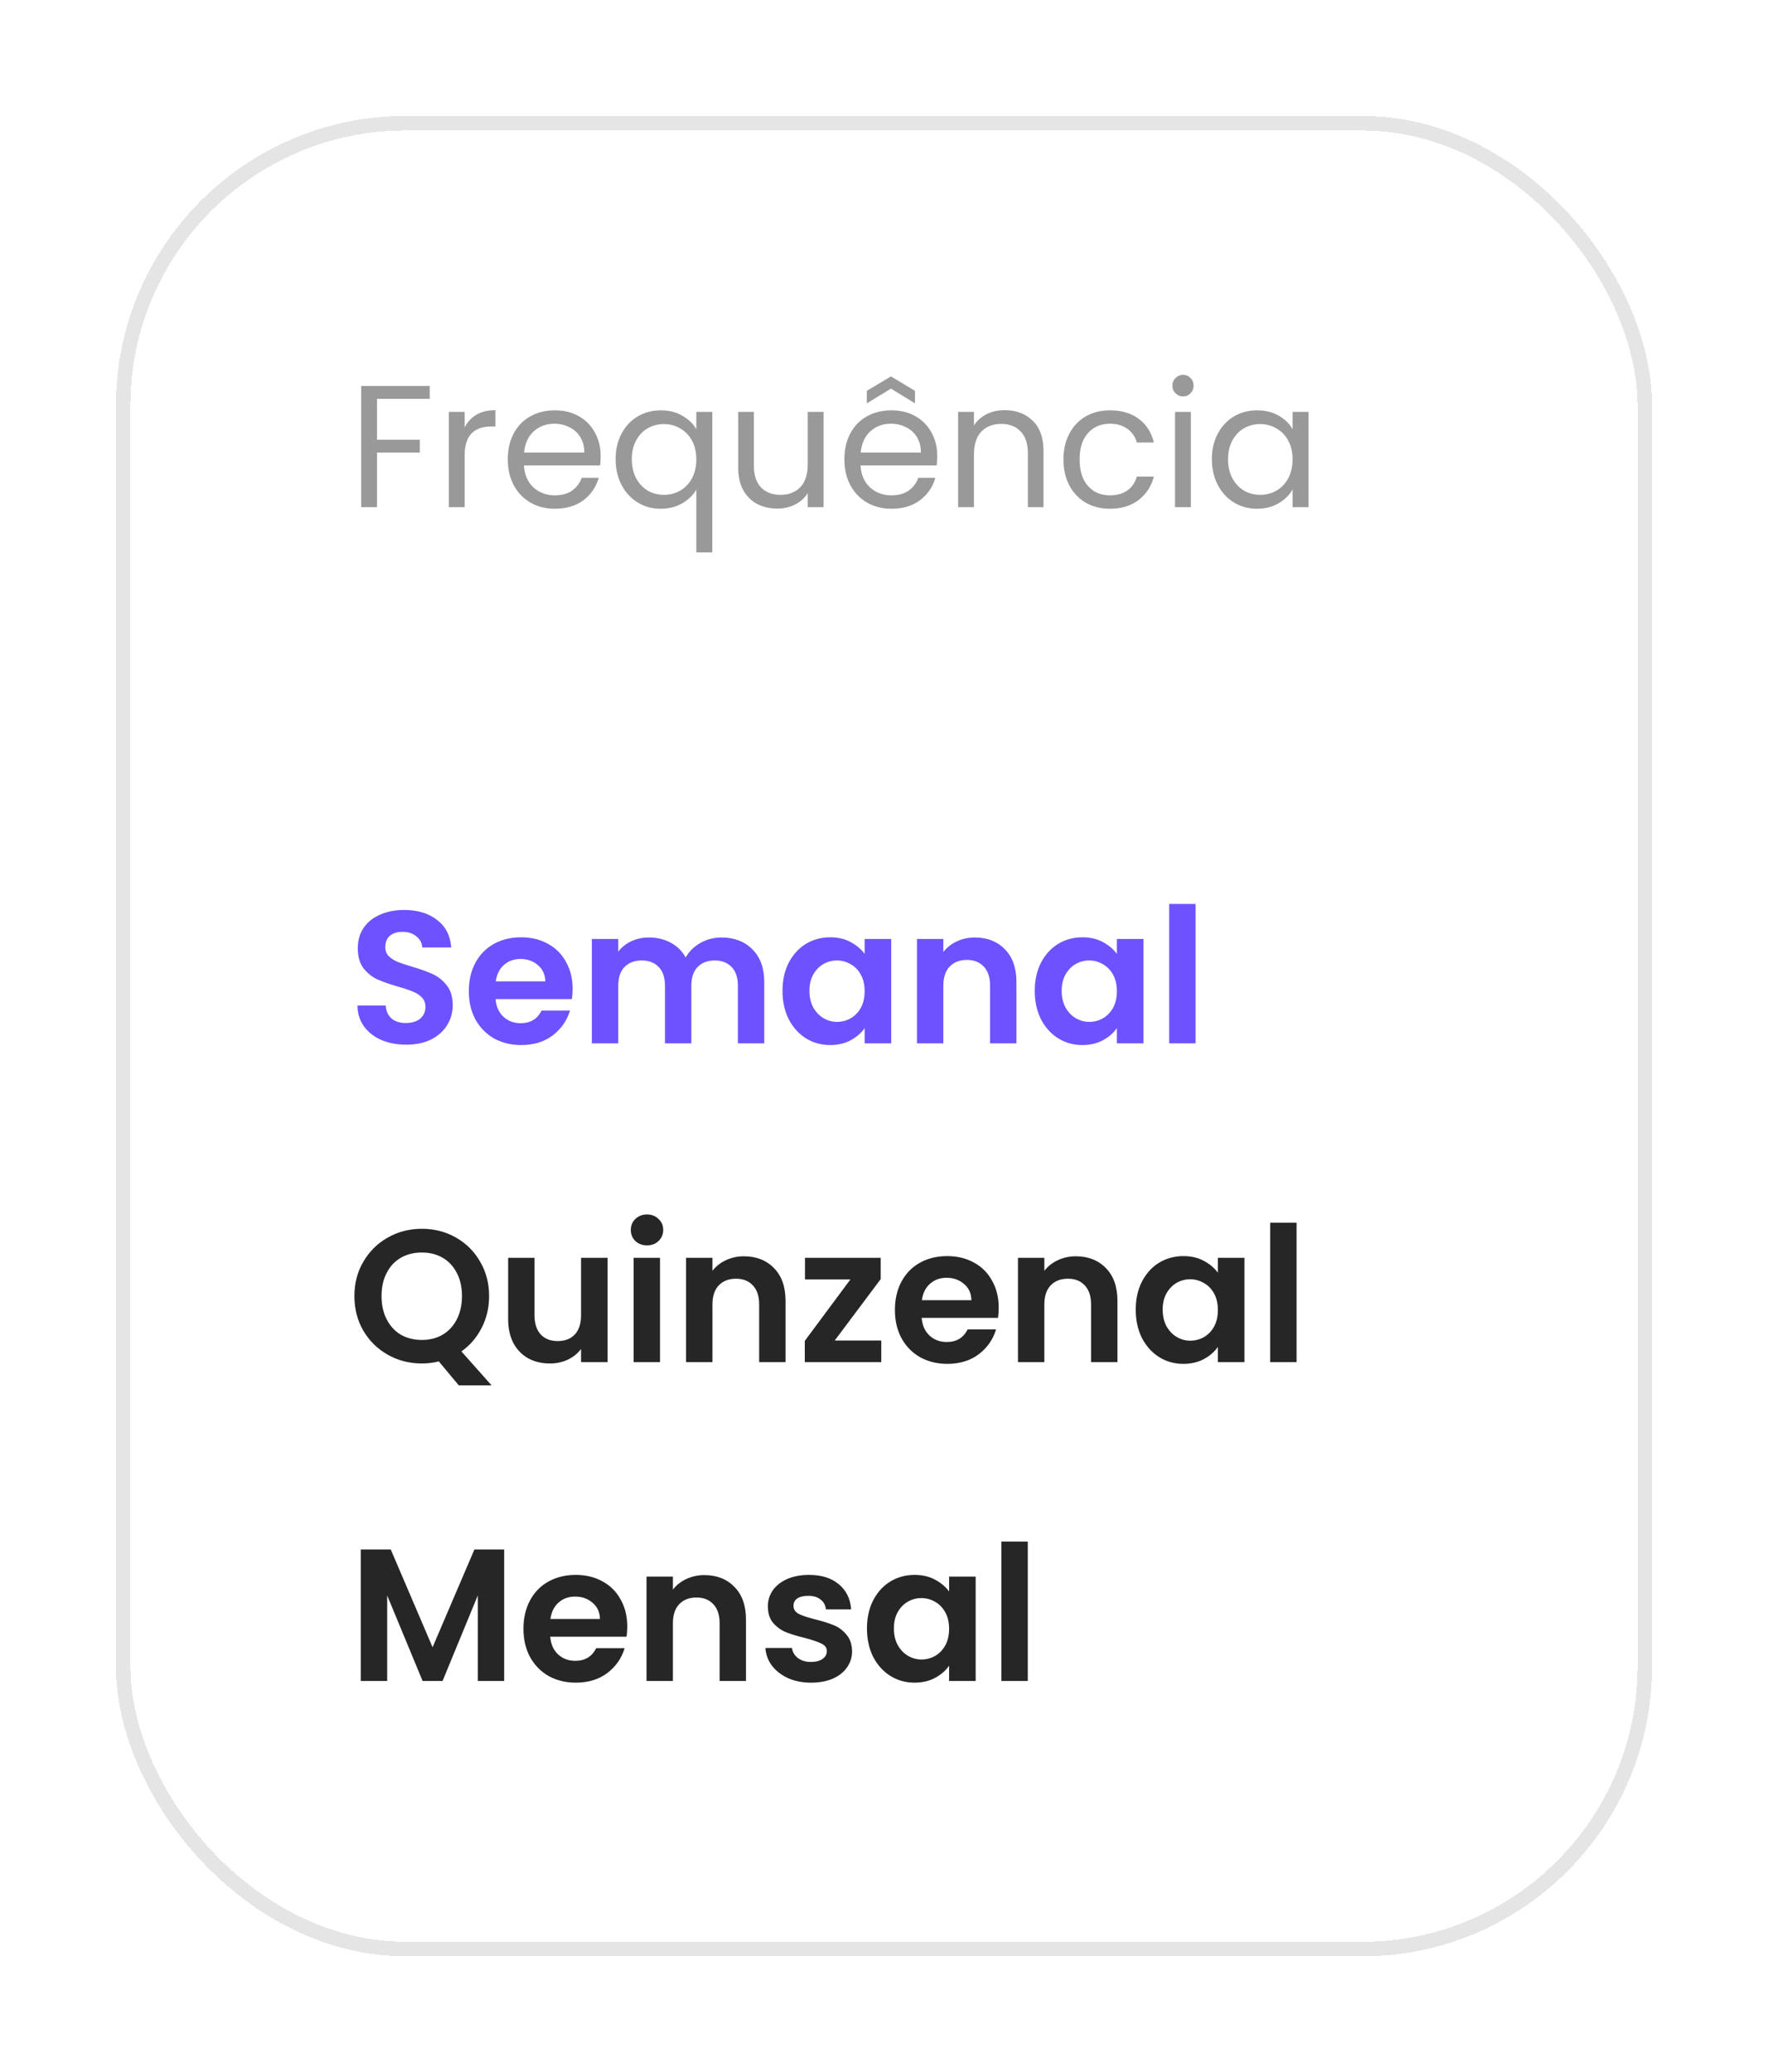
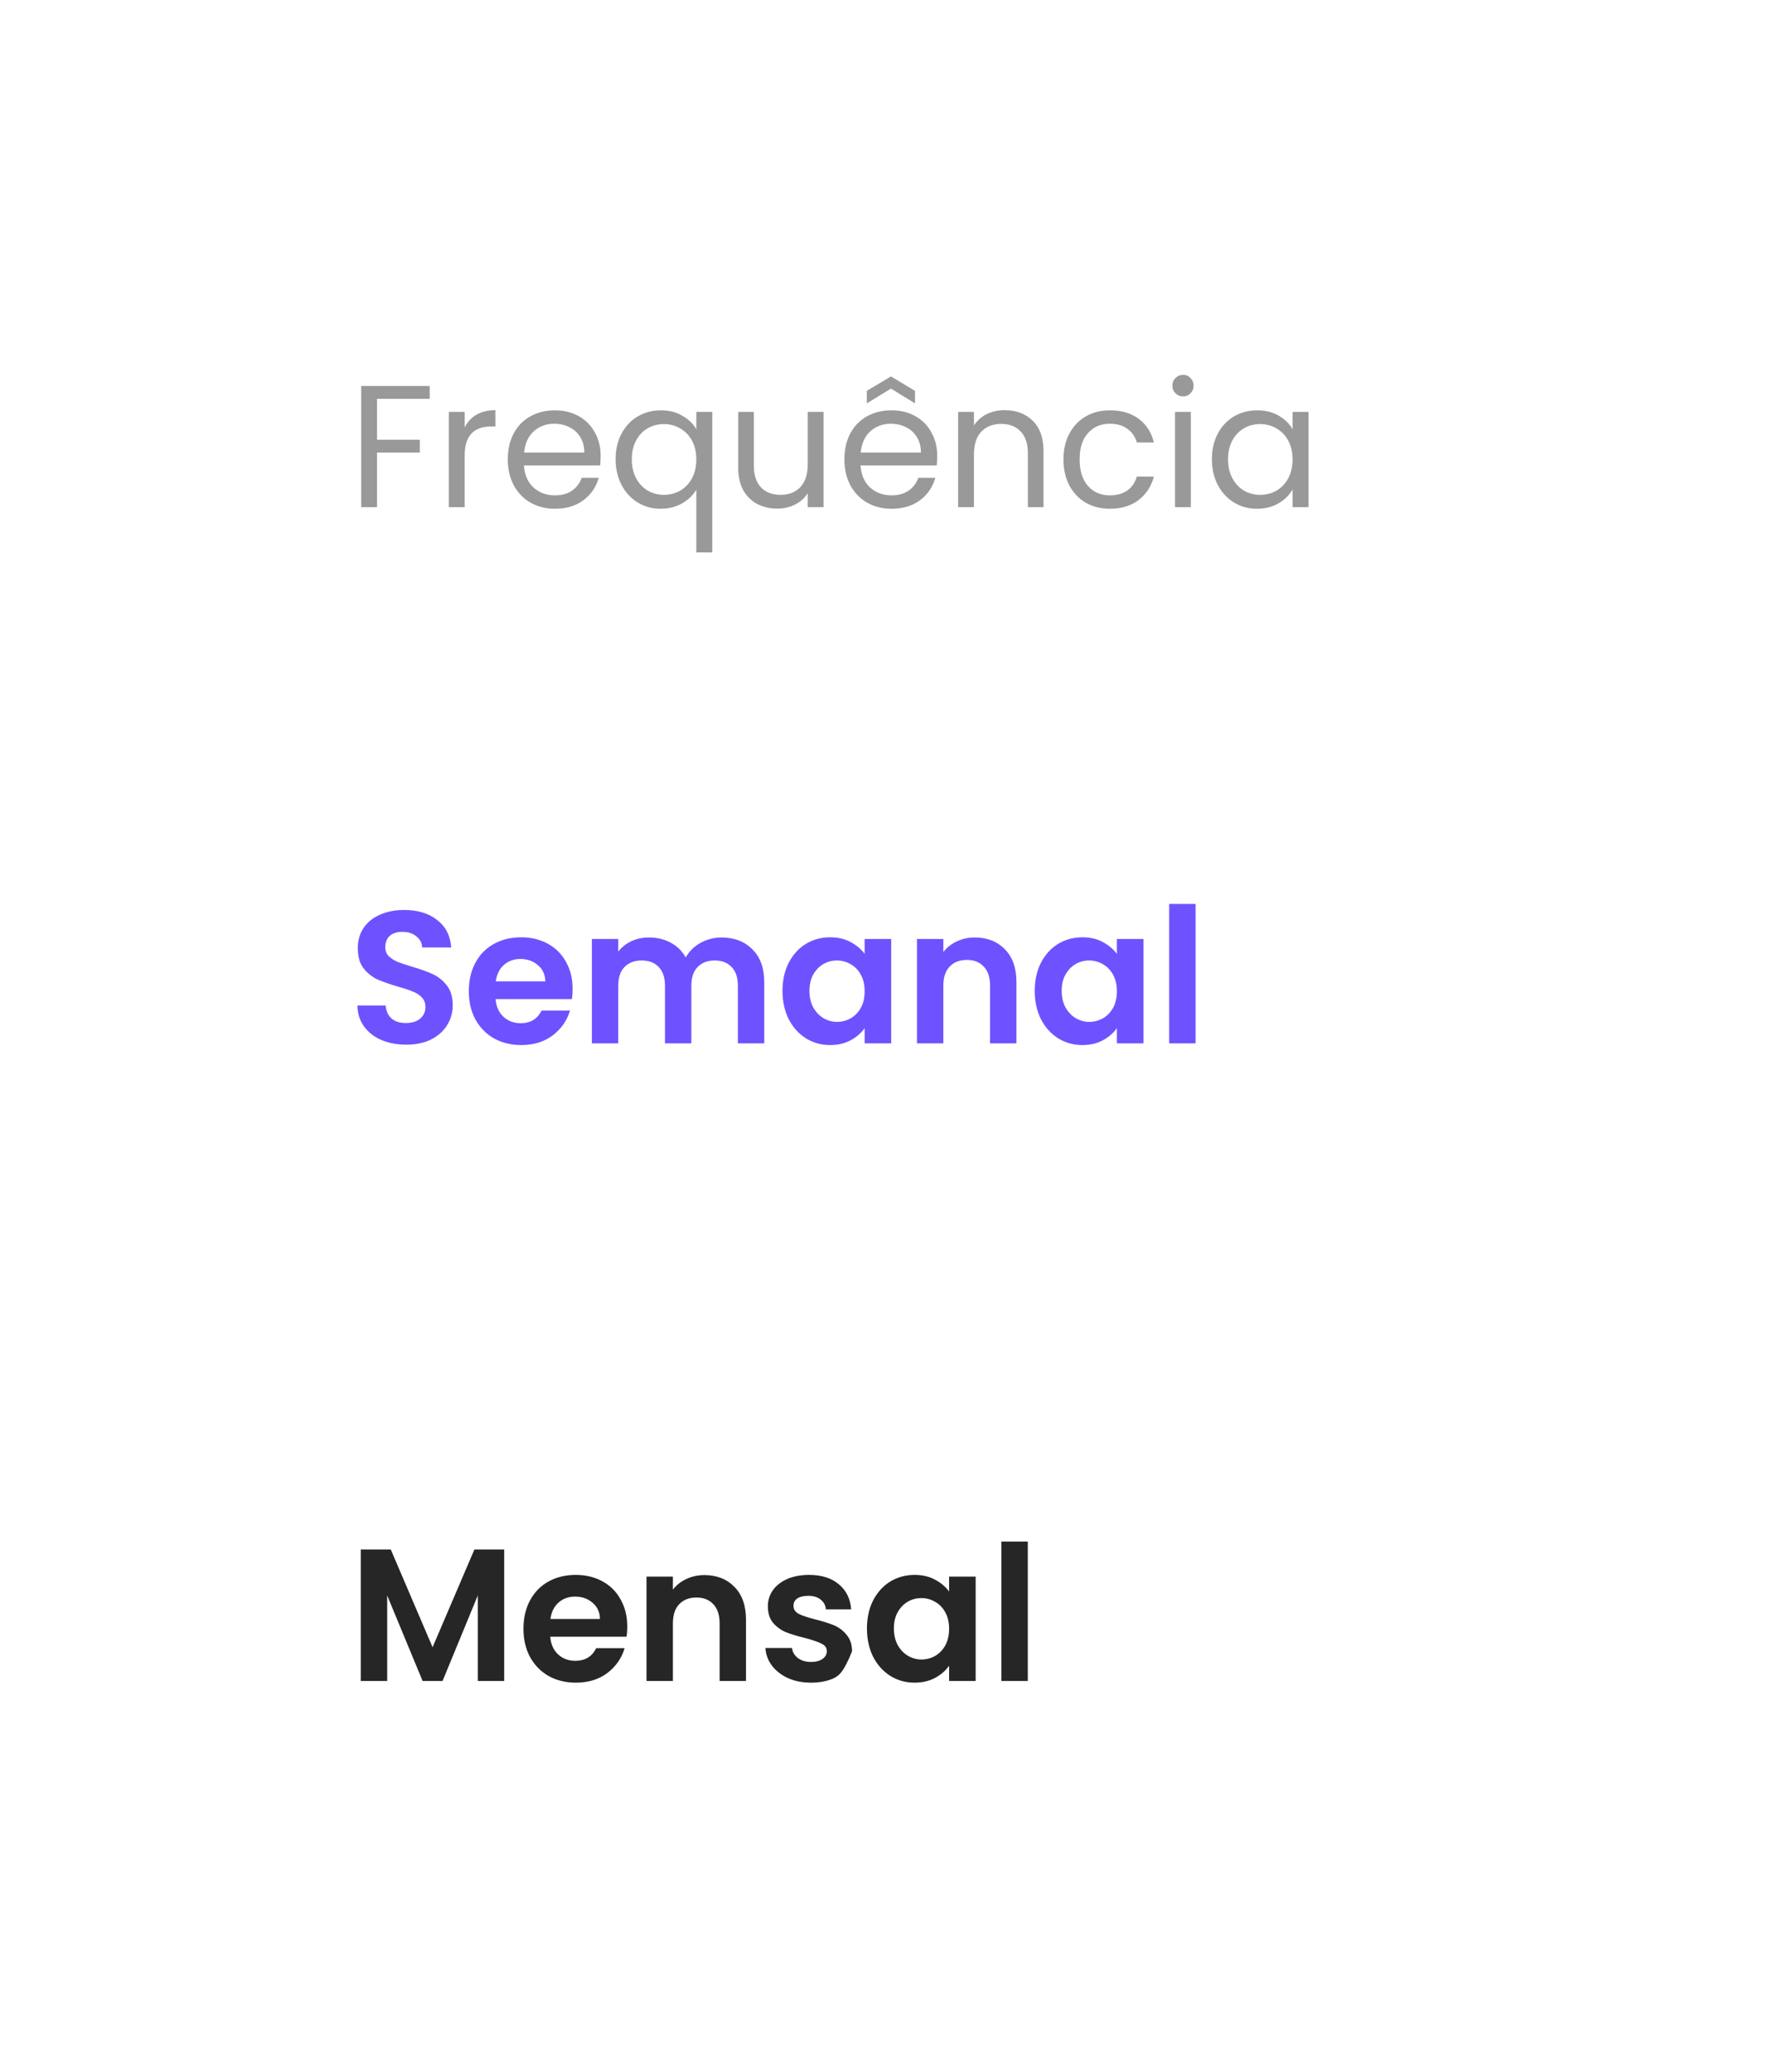
<svg xmlns="http://www.w3.org/2000/svg" width="122" height="143" viewBox="0 0 122 143" fill="none">
  <g filter="url(#filter0_d_7183_20221)">
-     <rect x="8" y="4" width="106" height="127" rx="20" fill="white" shape-rendering="crispEdges" />
-     <rect x="8.5" y="4.5" width="105" height="126" rx="19.5" stroke="#E6E5E5" shape-rendering="crispEdges" />
    <path d="M29.652 22.636V23.524H26.016V26.344H28.968V27.232H26.016V31H24.924V22.636H29.652ZM32.063 25.492C32.255 25.116 32.527 24.824 32.879 24.616C33.239 24.408 33.675 24.304 34.187 24.304V25.432H33.899C32.675 25.432 32.063 26.096 32.063 27.424V31H30.971V24.424H32.063V25.492ZM41.447 27.46C41.447 27.668 41.435 27.888 41.411 28.12H36.155C36.195 28.768 36.415 29.276 36.815 29.644C37.223 30.004 37.715 30.184 38.291 30.184C38.763 30.184 39.155 30.076 39.467 29.86C39.787 29.636 40.011 29.34 40.139 28.972H41.315C41.139 29.604 40.787 30.12 40.259 30.52C39.731 30.912 39.075 31.108 38.291 31.108C37.667 31.108 37.107 30.968 36.611 30.688C36.123 30.408 35.739 30.012 35.459 29.5C35.179 28.98 35.039 28.38 35.039 27.7C35.039 27.02 35.175 26.424 35.447 25.912C35.719 25.4 36.099 25.008 36.587 24.736C37.083 24.456 37.651 24.316 38.291 24.316C38.915 24.316 39.467 24.452 39.947 24.724C40.427 24.996 40.795 25.372 41.051 25.852C41.315 26.324 41.447 26.86 41.447 27.46ZM40.319 27.232C40.319 26.816 40.227 26.46 40.043 26.164C39.859 25.86 39.607 25.632 39.287 25.48C38.975 25.32 38.627 25.24 38.243 25.24C37.691 25.24 37.219 25.416 36.827 25.768C36.443 26.12 36.223 26.608 36.167 27.232H40.319ZM42.481 27.688C42.481 27.016 42.617 26.428 42.889 25.924C43.161 25.412 43.533 25.016 44.005 24.736C44.485 24.456 45.021 24.316 45.613 24.316C46.181 24.316 46.677 24.444 47.101 24.7C47.533 24.948 47.849 25.256 48.049 25.624V24.424H49.153V34.12H48.049V29.788C47.841 30.156 47.521 30.468 47.089 30.724C46.657 30.98 46.153 31.108 45.577 31.108C45.001 31.108 44.477 30.964 44.005 30.676C43.533 30.388 43.161 29.984 42.889 29.464C42.617 28.944 42.481 28.352 42.481 27.688ZM48.049 27.7C48.049 27.204 47.949 26.772 47.749 26.404C47.549 26.036 47.277 25.756 46.933 25.564C46.597 25.364 46.225 25.264 45.817 25.264C45.409 25.264 45.037 25.36 44.701 25.552C44.365 25.744 44.097 26.024 43.897 26.392C43.697 26.76 43.597 27.192 43.597 27.688C43.597 28.192 43.697 28.632 43.897 29.008C44.097 29.376 44.365 29.66 44.701 29.86C45.037 30.052 45.409 30.148 45.817 30.148C46.225 30.148 46.597 30.052 46.933 29.86C47.277 29.66 47.549 29.376 47.749 29.008C47.949 28.632 48.049 28.196 48.049 27.7ZM56.83 24.424V31H55.738V30.028C55.53 30.364 55.238 30.628 54.862 30.82C54.494 31.004 54.086 31.096 53.638 31.096C53.126 31.096 52.666 30.992 52.258 30.784C51.85 30.568 51.526 30.248 51.286 29.824C51.054 29.4 50.938 28.884 50.938 28.276V24.424H52.018V28.132C52.018 28.78 52.182 29.28 52.51 29.632C52.838 29.976 53.286 30.148 53.854 30.148C54.438 30.148 54.898 29.968 55.234 29.608C55.57 29.248 55.738 28.724 55.738 28.036V24.424H56.83ZM64.674 27.46C64.674 27.668 64.662 27.888 64.638 28.12H59.382C59.422 28.768 59.642 29.276 60.042 29.644C60.45 30.004 60.942 30.184 61.518 30.184C61.99 30.184 62.382 30.076 62.694 29.86C63.014 29.636 63.238 29.34 63.366 28.972H64.542C64.366 29.604 64.014 30.12 63.486 30.52C62.958 30.912 62.302 31.108 61.518 31.108C60.894 31.108 60.334 30.968 59.838 30.688C59.35 30.408 58.966 30.012 58.686 29.5C58.406 28.98 58.266 28.38 58.266 27.7C58.266 27.02 58.402 26.424 58.674 25.912C58.946 25.4 59.326 25.008 59.814 24.736C60.31 24.456 60.878 24.316 61.518 24.316C62.142 24.316 62.694 24.452 63.174 24.724C63.654 24.996 64.022 25.372 64.278 25.852C64.542 26.324 64.674 26.86 64.674 27.46ZM63.546 27.232C63.546 26.816 63.454 26.46 63.27 26.164C63.086 25.86 62.834 25.632 62.514 25.48C62.202 25.32 61.854 25.24 61.47 25.24C60.918 25.24 60.446 25.416 60.054 25.768C59.67 26.12 59.45 26.608 59.394 27.232H63.546ZM61.482 22.816L59.814 23.836V22.972L61.482 21.976L63.138 22.972V23.836L61.482 22.816ZM69.319 24.304C70.119 24.304 70.767 24.548 71.263 25.036C71.759 25.516 72.007 26.212 72.007 27.124V31H70.927V27.28C70.927 26.624 70.763 26.124 70.435 25.78C70.107 25.428 69.659 25.252 69.091 25.252C68.515 25.252 68.055 25.432 67.711 25.792C67.375 26.152 67.207 26.676 67.207 27.364V31H66.115V24.424H67.207V25.36C67.423 25.024 67.715 24.764 68.083 24.58C68.459 24.396 68.871 24.304 69.319 24.304ZM73.383 27.7C73.383 27.02 73.519 26.428 73.791 25.924C74.063 25.412 74.439 25.016 74.919 24.736C75.407 24.456 75.963 24.316 76.587 24.316C77.395 24.316 78.059 24.512 78.579 24.904C79.107 25.296 79.455 25.84 79.623 26.536H78.447C78.335 26.136 78.115 25.82 77.787 25.588C77.467 25.356 77.067 25.24 76.587 25.24C75.963 25.24 75.459 25.456 75.075 25.888C74.691 26.312 74.499 26.916 74.499 27.7C74.499 28.492 74.691 29.104 75.075 29.536C75.459 29.968 75.963 30.184 76.587 30.184C77.067 30.184 77.467 30.072 77.787 29.848C78.107 29.624 78.327 29.304 78.447 28.888H79.623C79.447 29.56 79.095 30.1 78.567 30.508C78.039 30.908 77.379 31.108 76.587 31.108C75.963 31.108 75.407 30.968 74.919 30.688C74.439 30.408 74.063 30.012 73.791 29.5C73.519 28.988 73.383 28.388 73.383 27.7ZM81.644 23.356C81.436 23.356 81.26 23.284 81.116 23.14C80.972 22.996 80.9 22.82 80.9 22.612C80.9 22.404 80.972 22.228 81.116 22.084C81.26 21.94 81.436 21.868 81.644 21.868C81.844 21.868 82.012 21.94 82.148 22.084C82.292 22.228 82.364 22.404 82.364 22.612C82.364 22.82 82.292 22.996 82.148 23.14C82.012 23.284 81.844 23.356 81.644 23.356ZM82.172 24.424V31H81.08V24.424H82.172ZM83.625 27.688C83.625 27.016 83.761 26.428 84.033 25.924C84.305 25.412 84.677 25.016 85.149 24.736C85.629 24.456 86.161 24.316 86.745 24.316C87.321 24.316 87.821 24.44 88.245 24.688C88.669 24.936 88.985 25.248 89.193 25.624V24.424H90.297V31H89.193V29.776C88.977 30.16 88.653 30.48 88.221 30.736C87.797 30.984 87.301 31.108 86.733 31.108C86.149 31.108 85.621 30.964 85.149 30.676C84.677 30.388 84.305 29.984 84.033 29.464C83.761 28.944 83.625 28.352 83.625 27.688ZM89.193 27.7C89.193 27.204 89.093 26.772 88.893 26.404C88.693 26.036 88.421 25.756 88.077 25.564C87.741 25.364 87.369 25.264 86.961 25.264C86.553 25.264 86.181 25.36 85.845 25.552C85.509 25.744 85.241 26.024 85.041 26.392C84.841 26.76 84.741 27.192 84.741 27.688C84.741 28.192 84.841 28.632 85.041 29.008C85.241 29.376 85.509 29.66 85.845 29.86C86.181 30.052 86.553 30.148 86.961 30.148C87.369 30.148 87.741 30.052 88.077 29.86C88.421 29.66 88.693 29.376 88.893 29.008C89.093 28.632 89.193 28.196 89.193 27.7Z" fill="#999999" />
    <path d="M28.03 68.091C27.397 68.091 26.825 67.983 26.314 67.766C25.811 67.549 25.413 67.237 25.118 66.83C24.823 66.423 24.672 65.942 24.663 65.387H26.613C26.639 65.76 26.769 66.054 27.003 66.271C27.246 66.488 27.575 66.596 27.991 66.596C28.416 66.596 28.749 66.496 28.992 66.297C29.235 66.089 29.356 65.82 29.356 65.491C29.356 65.222 29.274 65.001 29.109 64.828C28.944 64.655 28.736 64.52 28.485 64.425C28.242 64.321 27.904 64.208 27.471 64.087C26.882 63.914 26.401 63.745 26.028 63.58C25.664 63.407 25.348 63.151 25.079 62.813C24.819 62.466 24.689 62.007 24.689 61.435C24.689 60.898 24.823 60.43 25.092 60.031C25.361 59.632 25.738 59.329 26.223 59.121C26.708 58.904 27.263 58.796 27.887 58.796C28.823 58.796 29.581 59.026 30.162 59.485C30.751 59.936 31.076 60.568 31.137 61.383H29.135C29.118 61.071 28.983 60.815 28.732 60.616C28.489 60.408 28.164 60.304 27.757 60.304C27.402 60.304 27.116 60.395 26.899 60.577C26.691 60.759 26.587 61.023 26.587 61.37C26.587 61.613 26.665 61.816 26.821 61.981C26.986 62.137 27.185 62.267 27.419 62.371C27.662 62.466 28 62.579 28.433 62.709C29.022 62.882 29.503 63.056 29.876 63.229C30.249 63.402 30.569 63.662 30.838 64.009C31.107 64.356 31.241 64.811 31.241 65.374C31.241 65.859 31.115 66.31 30.864 66.726C30.613 67.142 30.244 67.476 29.759 67.727C29.274 67.97 28.697 68.091 28.03 68.091ZM39.514 64.243C39.514 64.503 39.496 64.737 39.462 64.945H34.197C34.24 65.465 34.422 65.872 34.743 66.167C35.063 66.462 35.458 66.609 35.926 66.609C36.602 66.609 37.083 66.319 37.369 65.738H39.332C39.124 66.431 38.725 67.003 38.136 67.454C37.547 67.896 36.823 68.117 35.965 68.117C35.272 68.117 34.648 67.965 34.093 67.662C33.547 67.35 33.118 66.912 32.806 66.349C32.502 65.786 32.351 65.136 32.351 64.399C32.351 63.654 32.502 62.999 32.806 62.436C33.109 61.873 33.534 61.439 34.08 61.136C34.626 60.833 35.254 60.681 35.965 60.681C36.65 60.681 37.261 60.828 37.798 61.123C38.344 61.418 38.764 61.838 39.059 62.384C39.362 62.921 39.514 63.541 39.514 64.243ZM37.629 63.723C37.62 63.255 37.451 62.882 37.122 62.605C36.792 62.319 36.389 62.176 35.913 62.176C35.462 62.176 35.081 62.315 34.769 62.592C34.465 62.861 34.279 63.238 34.21 63.723H37.629ZM49.786 60.694C50.67 60.694 51.381 60.967 51.918 61.513C52.464 62.05 52.737 62.804 52.737 63.775V68H50.917V64.022C50.917 63.459 50.774 63.03 50.488 62.735C50.202 62.432 49.812 62.28 49.318 62.28C48.824 62.28 48.43 62.432 48.135 62.735C47.849 63.03 47.706 63.459 47.706 64.022V68H45.886V64.022C45.886 63.459 45.743 63.03 45.457 62.735C45.171 62.432 44.781 62.28 44.287 62.28C43.785 62.28 43.386 62.432 43.091 62.735C42.805 63.03 42.662 63.459 42.662 64.022V68H40.842V60.798H42.662V61.669C42.896 61.366 43.195 61.127 43.559 60.954C43.932 60.781 44.339 60.694 44.781 60.694C45.345 60.694 45.847 60.815 46.289 61.058C46.731 61.292 47.074 61.63 47.316 62.072C47.55 61.656 47.888 61.322 48.33 61.071C48.781 60.82 49.266 60.694 49.786 60.694ZM53.996 64.373C53.996 63.645 54.139 62.999 54.425 62.436C54.72 61.873 55.114 61.439 55.608 61.136C56.111 60.833 56.67 60.681 57.285 60.681C57.823 60.681 58.291 60.789 58.689 61.006C59.097 61.223 59.422 61.496 59.664 61.825V60.798H61.497V68H59.664V66.947C59.43 67.285 59.105 67.567 58.689 67.792C58.282 68.009 57.81 68.117 57.272 68.117C56.666 68.117 56.111 67.961 55.608 67.649C55.114 67.337 54.72 66.899 54.425 66.336C54.139 65.764 53.996 65.11 53.996 64.373ZM59.664 64.399C59.664 63.957 59.578 63.58 59.404 63.268C59.231 62.947 58.997 62.705 58.702 62.54C58.408 62.367 58.091 62.28 57.753 62.28C57.415 62.28 57.103 62.362 56.817 62.527C56.531 62.692 56.297 62.934 56.115 63.255C55.942 63.567 55.855 63.94 55.855 64.373C55.855 64.806 55.942 65.188 56.115 65.517C56.297 65.838 56.531 66.085 56.817 66.258C57.112 66.431 57.424 66.518 57.753 66.518C58.091 66.518 58.408 66.436 58.702 66.271C58.997 66.098 59.231 65.855 59.404 65.543C59.578 65.222 59.664 64.841 59.664 64.399ZM67.266 60.694C68.124 60.694 68.817 60.967 69.346 61.513C69.875 62.05 70.139 62.804 70.139 63.775V68H68.319V64.022C68.319 63.45 68.176 63.012 67.89 62.709C67.604 62.397 67.214 62.241 66.72 62.241C66.217 62.241 65.819 62.397 65.524 62.709C65.238 63.012 65.095 63.45 65.095 64.022V68H63.275V60.798H65.095V61.695C65.338 61.383 65.645 61.14 66.018 60.967C66.399 60.785 66.815 60.694 67.266 60.694ZM71.402 64.373C71.402 63.645 71.545 62.999 71.831 62.436C72.125 61.873 72.52 61.439 73.014 61.136C73.516 60.833 74.075 60.681 74.691 60.681C75.228 60.681 75.696 60.789 76.095 61.006C76.502 61.223 76.827 61.496 77.07 61.825V60.798H78.903V68H77.07V66.947C76.836 67.285 76.511 67.567 76.095 67.792C75.687 68.009 75.215 68.117 74.678 68.117C74.071 68.117 73.516 67.961 73.014 67.649C72.52 67.337 72.125 66.899 71.831 66.336C71.545 65.764 71.402 65.11 71.402 64.373ZM77.07 64.399C77.07 63.957 76.983 63.58 76.81 63.268C76.636 62.947 76.402 62.705 76.108 62.54C75.813 62.367 75.497 62.28 75.159 62.28C74.821 62.28 74.509 62.362 74.223 62.527C73.937 62.692 73.703 62.934 73.521 63.255C73.347 63.567 73.261 63.94 73.261 64.373C73.261 64.806 73.347 65.188 73.521 65.517C73.703 65.838 73.937 66.085 74.223 66.258C74.517 66.431 74.829 66.518 75.159 66.518C75.497 66.518 75.813 66.436 76.108 66.271C76.402 66.098 76.636 65.855 76.81 65.543C76.983 65.222 77.07 64.841 77.07 64.399ZM82.5 58.38V68H80.68V58.38H82.5Z" fill="#6E52FF" />
-     <path d="M31.657 91.599L30.279 89.948C29.898 90.043 29.508 90.091 29.109 90.091C28.26 90.091 27.48 89.892 26.769 89.493C26.058 89.094 25.495 88.544 25.079 87.842C24.663 87.131 24.455 86.33 24.455 85.437C24.455 84.553 24.663 83.76 25.079 83.058C25.495 82.347 26.058 81.793 26.769 81.394C27.48 80.995 28.26 80.796 29.109 80.796C29.967 80.796 30.747 80.995 31.449 81.394C32.16 81.793 32.719 82.347 33.126 83.058C33.542 83.76 33.75 84.553 33.75 85.437C33.75 86.243 33.577 86.98 33.23 87.647C32.892 88.306 32.428 88.843 31.839 89.259L33.919 91.599H31.657ZM26.327 85.437C26.327 86.044 26.444 86.577 26.678 87.036C26.912 87.495 27.237 87.851 27.653 88.102C28.078 88.345 28.563 88.466 29.109 88.466C29.655 88.466 30.136 88.345 30.552 88.102C30.968 87.851 31.293 87.495 31.527 87.036C31.761 86.577 31.878 86.044 31.878 85.437C31.878 84.83 31.761 84.302 31.527 83.851C31.293 83.392 30.968 83.041 30.552 82.798C30.136 82.555 29.655 82.434 29.109 82.434C28.563 82.434 28.078 82.555 27.653 82.798C27.237 83.041 26.912 83.392 26.678 83.851C26.444 84.302 26.327 84.83 26.327 85.437ZM41.928 82.798V90H40.095V89.09C39.861 89.402 39.554 89.649 39.172 89.831C38.8 90.004 38.392 90.091 37.95 90.091C37.387 90.091 36.889 89.974 36.455 89.74C36.022 89.497 35.68 89.146 35.428 88.687C35.186 88.219 35.064 87.664 35.064 87.023V82.798H36.884V86.763C36.884 87.335 37.027 87.777 37.313 88.089C37.599 88.392 37.989 88.544 38.483 88.544C38.986 88.544 39.38 88.392 39.666 88.089C39.952 87.777 40.095 87.335 40.095 86.763V82.798H41.928ZM44.647 81.94C44.327 81.94 44.058 81.84 43.841 81.641C43.633 81.433 43.529 81.177 43.529 80.874C43.529 80.571 43.633 80.319 43.841 80.12C44.058 79.912 44.327 79.808 44.647 79.808C44.968 79.808 45.232 79.912 45.44 80.12C45.657 80.319 45.765 80.571 45.765 80.874C45.765 81.177 45.657 81.433 45.44 81.641C45.232 81.84 44.968 81.94 44.647 81.94ZM45.544 82.798V90H43.724V82.798H45.544ZM51.333 82.694C52.191 82.694 52.885 82.967 53.413 83.513C53.942 84.05 54.206 84.804 54.206 85.775V90H52.386V86.022C52.386 85.45 52.243 85.012 51.957 84.709C51.671 84.397 51.281 84.241 50.787 84.241C50.285 84.241 49.886 84.397 49.591 84.709C49.305 85.012 49.162 85.45 49.162 86.022V90H47.342V82.798H49.162V83.695C49.405 83.383 49.713 83.14 50.085 82.967C50.467 82.785 50.883 82.694 51.333 82.694ZM57.601 88.505H60.812V90H55.534V88.531L58.68 84.293H55.547V82.798H60.773V84.267L57.601 88.505ZM68.916 86.243C68.916 86.503 68.899 86.737 68.864 86.945H63.599C63.643 87.465 63.825 87.872 64.145 88.167C64.466 88.462 64.86 88.609 65.328 88.609C66.004 88.609 66.485 88.319 66.771 87.738H68.734C68.526 88.431 68.128 89.003 67.538 89.454C66.949 89.896 66.225 90.117 65.367 90.117C64.674 90.117 64.05 89.965 63.495 89.662C62.949 89.35 62.52 88.912 62.208 88.349C61.905 87.786 61.753 87.136 61.753 86.399C61.753 85.654 61.905 84.999 62.208 84.436C62.512 83.873 62.936 83.439 63.482 83.136C64.028 82.833 64.657 82.681 65.367 82.681C66.052 82.681 66.663 82.828 67.2 83.123C67.746 83.418 68.167 83.838 68.461 84.384C68.765 84.921 68.916 85.541 68.916 86.243ZM67.031 85.723C67.023 85.255 66.854 84.882 66.524 84.605C66.195 84.319 65.792 84.176 65.315 84.176C64.865 84.176 64.483 84.315 64.171 84.592C63.868 84.861 63.682 85.238 63.612 85.723H67.031ZM74.236 82.694C75.094 82.694 75.787 82.967 76.316 83.513C76.844 84.05 77.109 84.804 77.109 85.775V90H75.289V86.022C75.289 85.45 75.146 85.012 74.86 84.709C74.574 84.397 74.184 84.241 73.69 84.241C73.187 84.241 72.788 84.397 72.494 84.709C72.208 85.012 72.065 85.45 72.065 86.022V90H70.245V82.798H72.065V83.695C72.307 83.383 72.615 83.14 72.988 82.967C73.369 82.785 73.785 82.694 74.236 82.694ZM78.371 86.373C78.371 85.645 78.514 84.999 78.8 84.436C79.095 83.873 79.489 83.439 79.983 83.136C80.486 82.833 81.045 82.681 81.66 82.681C82.198 82.681 82.666 82.789 83.064 83.006C83.472 83.223 83.797 83.496 84.039 83.825V82.798H85.872V90H84.039V88.947C83.805 89.285 83.48 89.567 83.064 89.792C82.657 90.009 82.185 90.117 81.647 90.117C81.041 90.117 80.486 89.961 79.983 89.649C79.489 89.337 79.095 88.899 78.8 88.336C78.514 87.764 78.371 87.11 78.371 86.373ZM84.039 86.399C84.039 85.957 83.953 85.58 83.779 85.268C83.606 84.947 83.372 84.705 83.077 84.54C82.783 84.367 82.466 84.28 82.128 84.28C81.79 84.28 81.478 84.362 81.192 84.527C80.906 84.692 80.672 84.934 80.49 85.255C80.317 85.567 80.23 85.94 80.23 86.373C80.23 86.806 80.317 87.188 80.49 87.517C80.672 87.838 80.906 88.085 81.192 88.258C81.487 88.431 81.799 88.518 82.128 88.518C82.466 88.518 82.783 88.436 83.077 88.271C83.372 88.098 83.606 87.855 83.779 87.543C83.953 87.222 84.039 86.841 84.039 86.399ZM89.47 80.38V90H87.65V80.38H89.47Z" fill="#262626" />
-     <path d="M34.79 102.926V112H32.97V106.098L30.539 112H29.161L26.717 106.098V112H24.897V102.926H26.964L29.85 109.673L32.736 102.926H34.79ZM43.284 108.243C43.284 108.503 43.267 108.737 43.232 108.945H37.967C38.011 109.465 38.193 109.872 38.513 110.167C38.834 110.462 39.228 110.609 39.696 110.609C40.372 110.609 40.853 110.319 41.139 109.738H43.102C42.894 110.431 42.496 111.003 41.906 111.454C41.317 111.896 40.593 112.117 39.735 112.117C39.042 112.117 38.418 111.965 37.863 111.662C37.317 111.35 36.888 110.912 36.576 110.349C36.273 109.786 36.121 109.136 36.121 108.399C36.121 107.654 36.273 106.999 36.576 106.436C36.88 105.873 37.304 105.439 37.85 105.136C38.396 104.833 39.025 104.681 39.735 104.681C40.42 104.681 41.031 104.828 41.568 105.123C42.114 105.418 42.535 105.838 42.829 106.384C43.133 106.921 43.284 107.541 43.284 108.243ZM41.399 107.723C41.391 107.255 41.222 106.882 40.892 106.605C40.563 106.319 40.16 106.176 39.683 106.176C39.233 106.176 38.851 106.315 38.539 106.592C38.236 106.861 38.05 107.238 37.98 107.723H41.399ZM48.604 104.694C49.462 104.694 50.155 104.967 50.684 105.513C51.212 106.05 51.477 106.804 51.477 107.775V112H49.657V108.022C49.657 107.45 49.514 107.012 49.228 106.709C48.942 106.397 48.552 106.241 48.058 106.241C47.555 106.241 47.157 106.397 46.862 106.709C46.576 107.012 46.433 107.45 46.433 108.022V112H44.613V104.798H46.433V105.695C46.675 105.383 46.983 105.14 47.356 104.967C47.737 104.785 48.153 104.694 48.604 104.694ZM55.964 112.117C55.374 112.117 54.846 112.013 54.377 111.805C53.91 111.588 53.537 111.298 53.26 110.934C52.991 110.57 52.843 110.167 52.818 109.725H54.651C54.685 110.002 54.819 110.232 55.053 110.414C55.296 110.596 55.595 110.687 55.95 110.687C56.297 110.687 56.566 110.618 56.757 110.479C56.956 110.34 57.056 110.163 57.056 109.946C57.056 109.712 56.934 109.539 56.691 109.426C56.458 109.305 56.081 109.175 55.56 109.036C55.023 108.906 54.581 108.772 54.234 108.633C53.897 108.494 53.602 108.282 53.35 107.996C53.108 107.71 52.986 107.324 52.986 106.839C52.986 106.44 53.099 106.076 53.325 105.747C53.559 105.418 53.888 105.158 54.312 104.967C54.746 104.776 55.253 104.681 55.834 104.681C56.691 104.681 57.376 104.898 57.888 105.331C58.399 105.756 58.681 106.332 58.733 107.06H56.99C56.965 106.774 56.843 106.549 56.627 106.384C56.419 106.211 56.137 106.124 55.782 106.124C55.452 106.124 55.197 106.185 55.014 106.306C54.841 106.427 54.755 106.596 54.755 106.813C54.755 107.056 54.876 107.242 55.118 107.372C55.361 107.493 55.738 107.619 56.249 107.749C56.77 107.879 57.199 108.013 57.536 108.152C57.874 108.291 58.165 108.507 58.407 108.802C58.659 109.088 58.789 109.469 58.797 109.946C58.797 110.362 58.681 110.735 58.447 111.064C58.221 111.393 57.892 111.653 57.459 111.844C57.034 112.026 56.535 112.117 55.964 112.117ZM59.824 108.373C59.824 107.645 59.967 106.999 60.252 106.436C60.547 105.873 60.941 105.439 61.435 105.136C61.938 104.833 62.497 104.681 63.112 104.681C63.65 104.681 64.118 104.789 64.516 105.006C64.924 105.223 65.249 105.496 65.492 105.825V104.798H67.325V112H65.492V110.947C65.257 111.285 64.933 111.567 64.516 111.792C64.109 112.009 63.637 112.117 63.099 112.117C62.493 112.117 61.938 111.961 61.435 111.649C60.941 111.337 60.547 110.899 60.252 110.336C59.967 109.764 59.824 109.11 59.824 108.373ZM65.492 108.399C65.492 107.957 65.405 107.58 65.231 107.268C65.058 106.947 64.824 106.705 64.529 106.54C64.235 106.367 63.919 106.28 63.581 106.28C63.242 106.28 62.931 106.362 62.645 106.527C62.358 106.692 62.124 106.934 61.943 107.255C61.769 107.567 61.682 107.94 61.682 108.373C61.682 108.806 61.769 109.188 61.943 109.517C62.124 109.838 62.358 110.085 62.645 110.258C62.939 110.431 63.251 110.518 63.581 110.518C63.919 110.518 64.235 110.436 64.529 110.271C64.824 110.098 65.058 109.855 65.231 109.543C65.405 109.222 65.492 108.841 65.492 108.399ZM70.922 102.38V112H69.102V102.38H70.922Z" fill="#262626" />
+     <path d="M34.79 102.926V112H32.97V106.098L30.539 112H29.161L26.717 106.098V112H24.897V102.926H26.964L29.85 109.673L32.736 102.926H34.79ZM43.284 108.243C43.284 108.503 43.267 108.737 43.232 108.945H37.967C38.011 109.465 38.193 109.872 38.513 110.167C38.834 110.462 39.228 110.609 39.696 110.609C40.372 110.609 40.853 110.319 41.139 109.738H43.102C42.894 110.431 42.496 111.003 41.906 111.454C41.317 111.896 40.593 112.117 39.735 112.117C39.042 112.117 38.418 111.965 37.863 111.662C37.317 111.35 36.888 110.912 36.576 110.349C36.273 109.786 36.121 109.136 36.121 108.399C36.121 107.654 36.273 106.999 36.576 106.436C36.88 105.873 37.304 105.439 37.85 105.136C38.396 104.833 39.025 104.681 39.735 104.681C40.42 104.681 41.031 104.828 41.568 105.123C42.114 105.418 42.535 105.838 42.829 106.384C43.133 106.921 43.284 107.541 43.284 108.243ZM41.399 107.723C41.391 107.255 41.222 106.882 40.892 106.605C40.563 106.319 40.16 106.176 39.683 106.176C39.233 106.176 38.851 106.315 38.539 106.592C38.236 106.861 38.05 107.238 37.98 107.723H41.399ZM48.604 104.694C49.462 104.694 50.155 104.967 50.684 105.513C51.212 106.05 51.477 106.804 51.477 107.775V112H49.657V108.022C49.657 107.45 49.514 107.012 49.228 106.709C48.942 106.397 48.552 106.241 48.058 106.241C47.555 106.241 47.157 106.397 46.862 106.709C46.576 107.012 46.433 107.45 46.433 108.022V112H44.613V104.798H46.433V105.695C46.675 105.383 46.983 105.14 47.356 104.967C47.737 104.785 48.153 104.694 48.604 104.694ZM55.964 112.117C55.374 112.117 54.846 112.013 54.377 111.805C53.91 111.588 53.537 111.298 53.26 110.934C52.991 110.57 52.843 110.167 52.818 109.725H54.651C54.685 110.002 54.819 110.232 55.053 110.414C55.296 110.596 55.595 110.687 55.95 110.687C56.297 110.687 56.566 110.618 56.757 110.479C56.956 110.34 57.056 110.163 57.056 109.946C57.056 109.712 56.934 109.539 56.691 109.426C56.458 109.305 56.081 109.175 55.56 109.036C55.023 108.906 54.581 108.772 54.234 108.633C53.897 108.494 53.602 108.282 53.35 107.996C53.108 107.71 52.986 107.324 52.986 106.839C52.986 106.44 53.099 106.076 53.325 105.747C53.559 105.418 53.888 105.158 54.312 104.967C54.746 104.776 55.253 104.681 55.834 104.681C56.691 104.681 57.376 104.898 57.888 105.331C58.399 105.756 58.681 106.332 58.733 107.06H56.99C56.965 106.774 56.843 106.549 56.627 106.384C56.419 106.211 56.137 106.124 55.782 106.124C55.452 106.124 55.197 106.185 55.014 106.306C54.841 106.427 54.755 106.596 54.755 106.813C54.755 107.056 54.876 107.242 55.118 107.372C55.361 107.493 55.738 107.619 56.249 107.749C56.77 107.879 57.199 108.013 57.536 108.152C57.874 108.291 58.165 108.507 58.407 108.802C58.659 109.088 58.789 109.469 58.797 109.946C58.221 111.393 57.892 111.653 57.459 111.844C57.034 112.026 56.535 112.117 55.964 112.117ZM59.824 108.373C59.824 107.645 59.967 106.999 60.252 106.436C60.547 105.873 60.941 105.439 61.435 105.136C61.938 104.833 62.497 104.681 63.112 104.681C63.65 104.681 64.118 104.789 64.516 105.006C64.924 105.223 65.249 105.496 65.492 105.825V104.798H67.325V112H65.492V110.947C65.257 111.285 64.933 111.567 64.516 111.792C64.109 112.009 63.637 112.117 63.099 112.117C62.493 112.117 61.938 111.961 61.435 111.649C60.941 111.337 60.547 110.899 60.252 110.336C59.967 109.764 59.824 109.11 59.824 108.373ZM65.492 108.399C65.492 107.957 65.405 107.58 65.231 107.268C65.058 106.947 64.824 106.705 64.529 106.54C64.235 106.367 63.919 106.28 63.581 106.28C63.242 106.28 62.931 106.362 62.645 106.527C62.358 106.692 62.124 106.934 61.943 107.255C61.769 107.567 61.682 107.94 61.682 108.373C61.682 108.806 61.769 109.188 61.943 109.517C62.124 109.838 62.358 110.085 62.645 110.258C62.939 110.431 63.251 110.518 63.581 110.518C63.919 110.518 64.235 110.436 64.529 110.271C64.824 110.098 65.058 109.855 65.231 109.543C65.405 109.222 65.492 108.841 65.492 108.399ZM70.922 102.38V112H69.102V102.38H70.922Z" fill="#262626" />
  </g>
  <defs>
    <filter id="filter0_d_7183_20221" x="0" y="0" width="122" height="143" filterUnits="userSpaceOnUse" color-interpolation-filters="sRGB">
      <feFlood flood-opacity="0" result="BackgroundImageFix" />
      <feColorMatrix in="SourceAlpha" type="matrix" values="0 0 0 0 0 0 0 0 0 0 0 0 0 0 0 0 0 0 127 0" result="hardAlpha" />
      <feOffset dy="4" />
      <feGaussianBlur stdDeviation="4" />
      <feComposite in2="hardAlpha" operator="out" />
      <feColorMatrix type="matrix" values="0 0 0 0 0.2 0 0 0 0 0.2 0 0 0 0 0.2 0 0 0 0.04 0" />
      <feBlend mode="normal" in2="BackgroundImageFix" result="effect1_dropShadow_7183_20221" />
      <feBlend mode="normal" in="SourceGraphic" in2="effect1_dropShadow_7183_20221" result="shape" />
    </filter>
  </defs>
</svg>